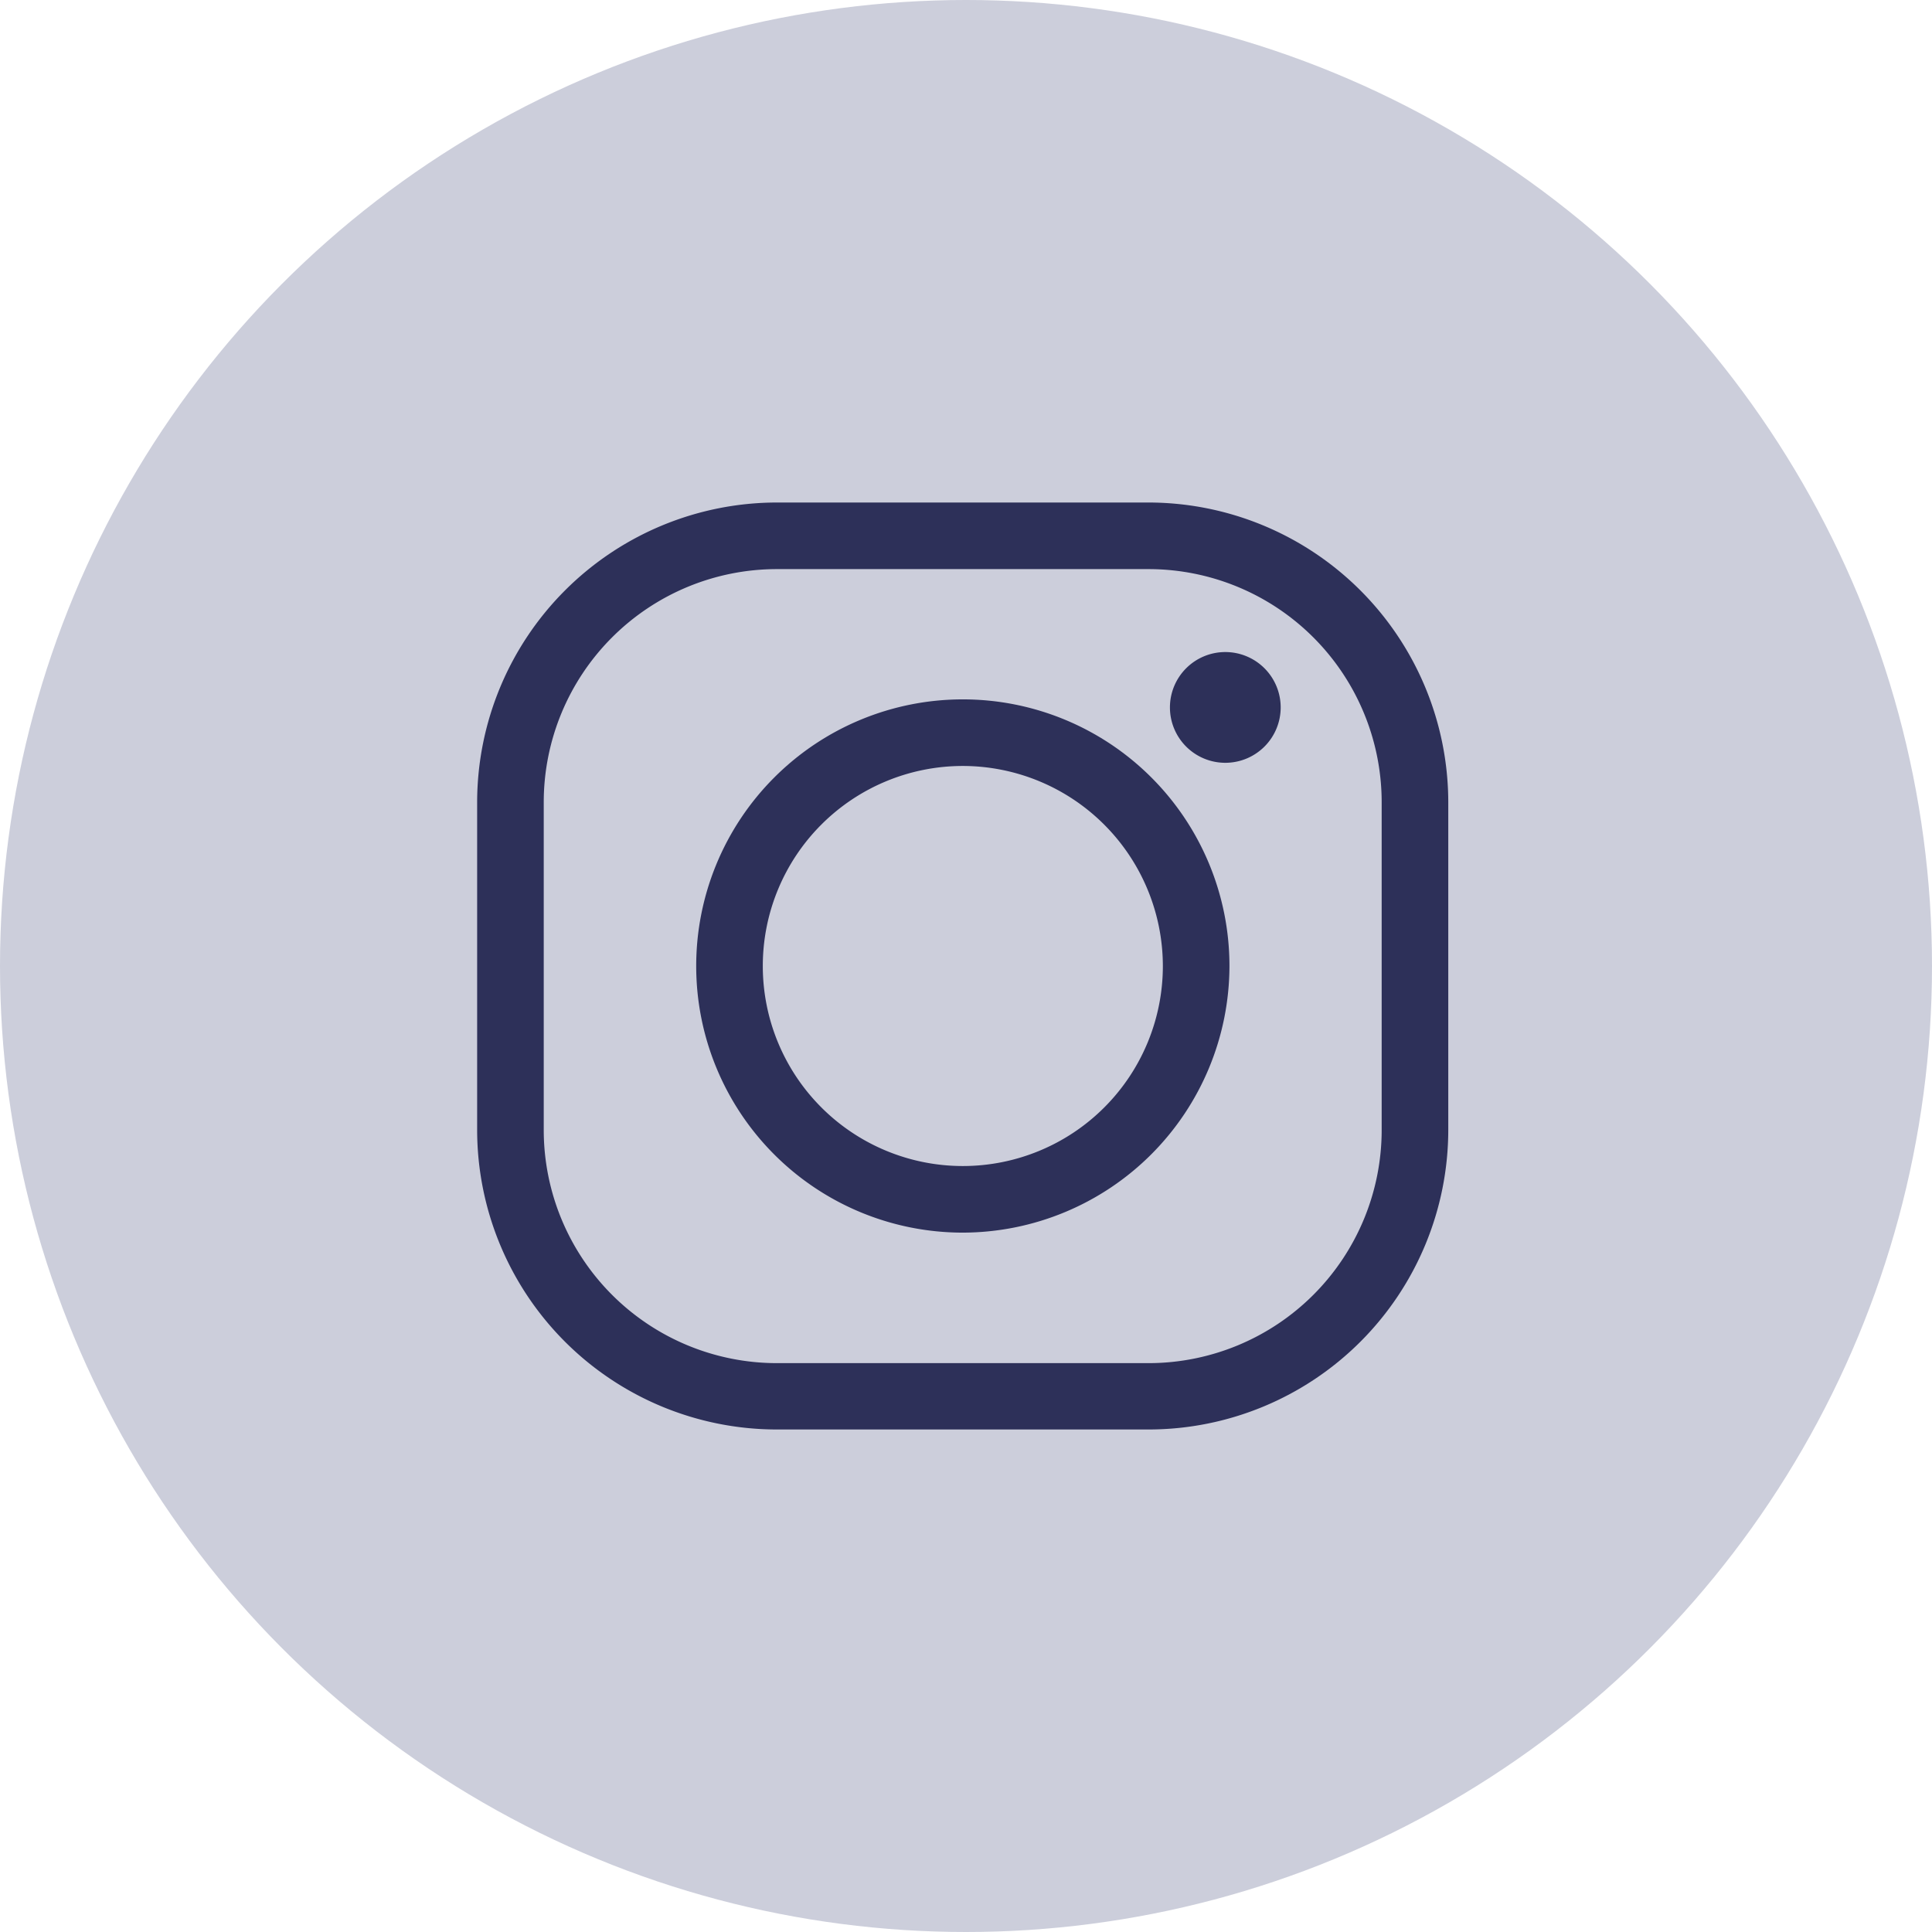
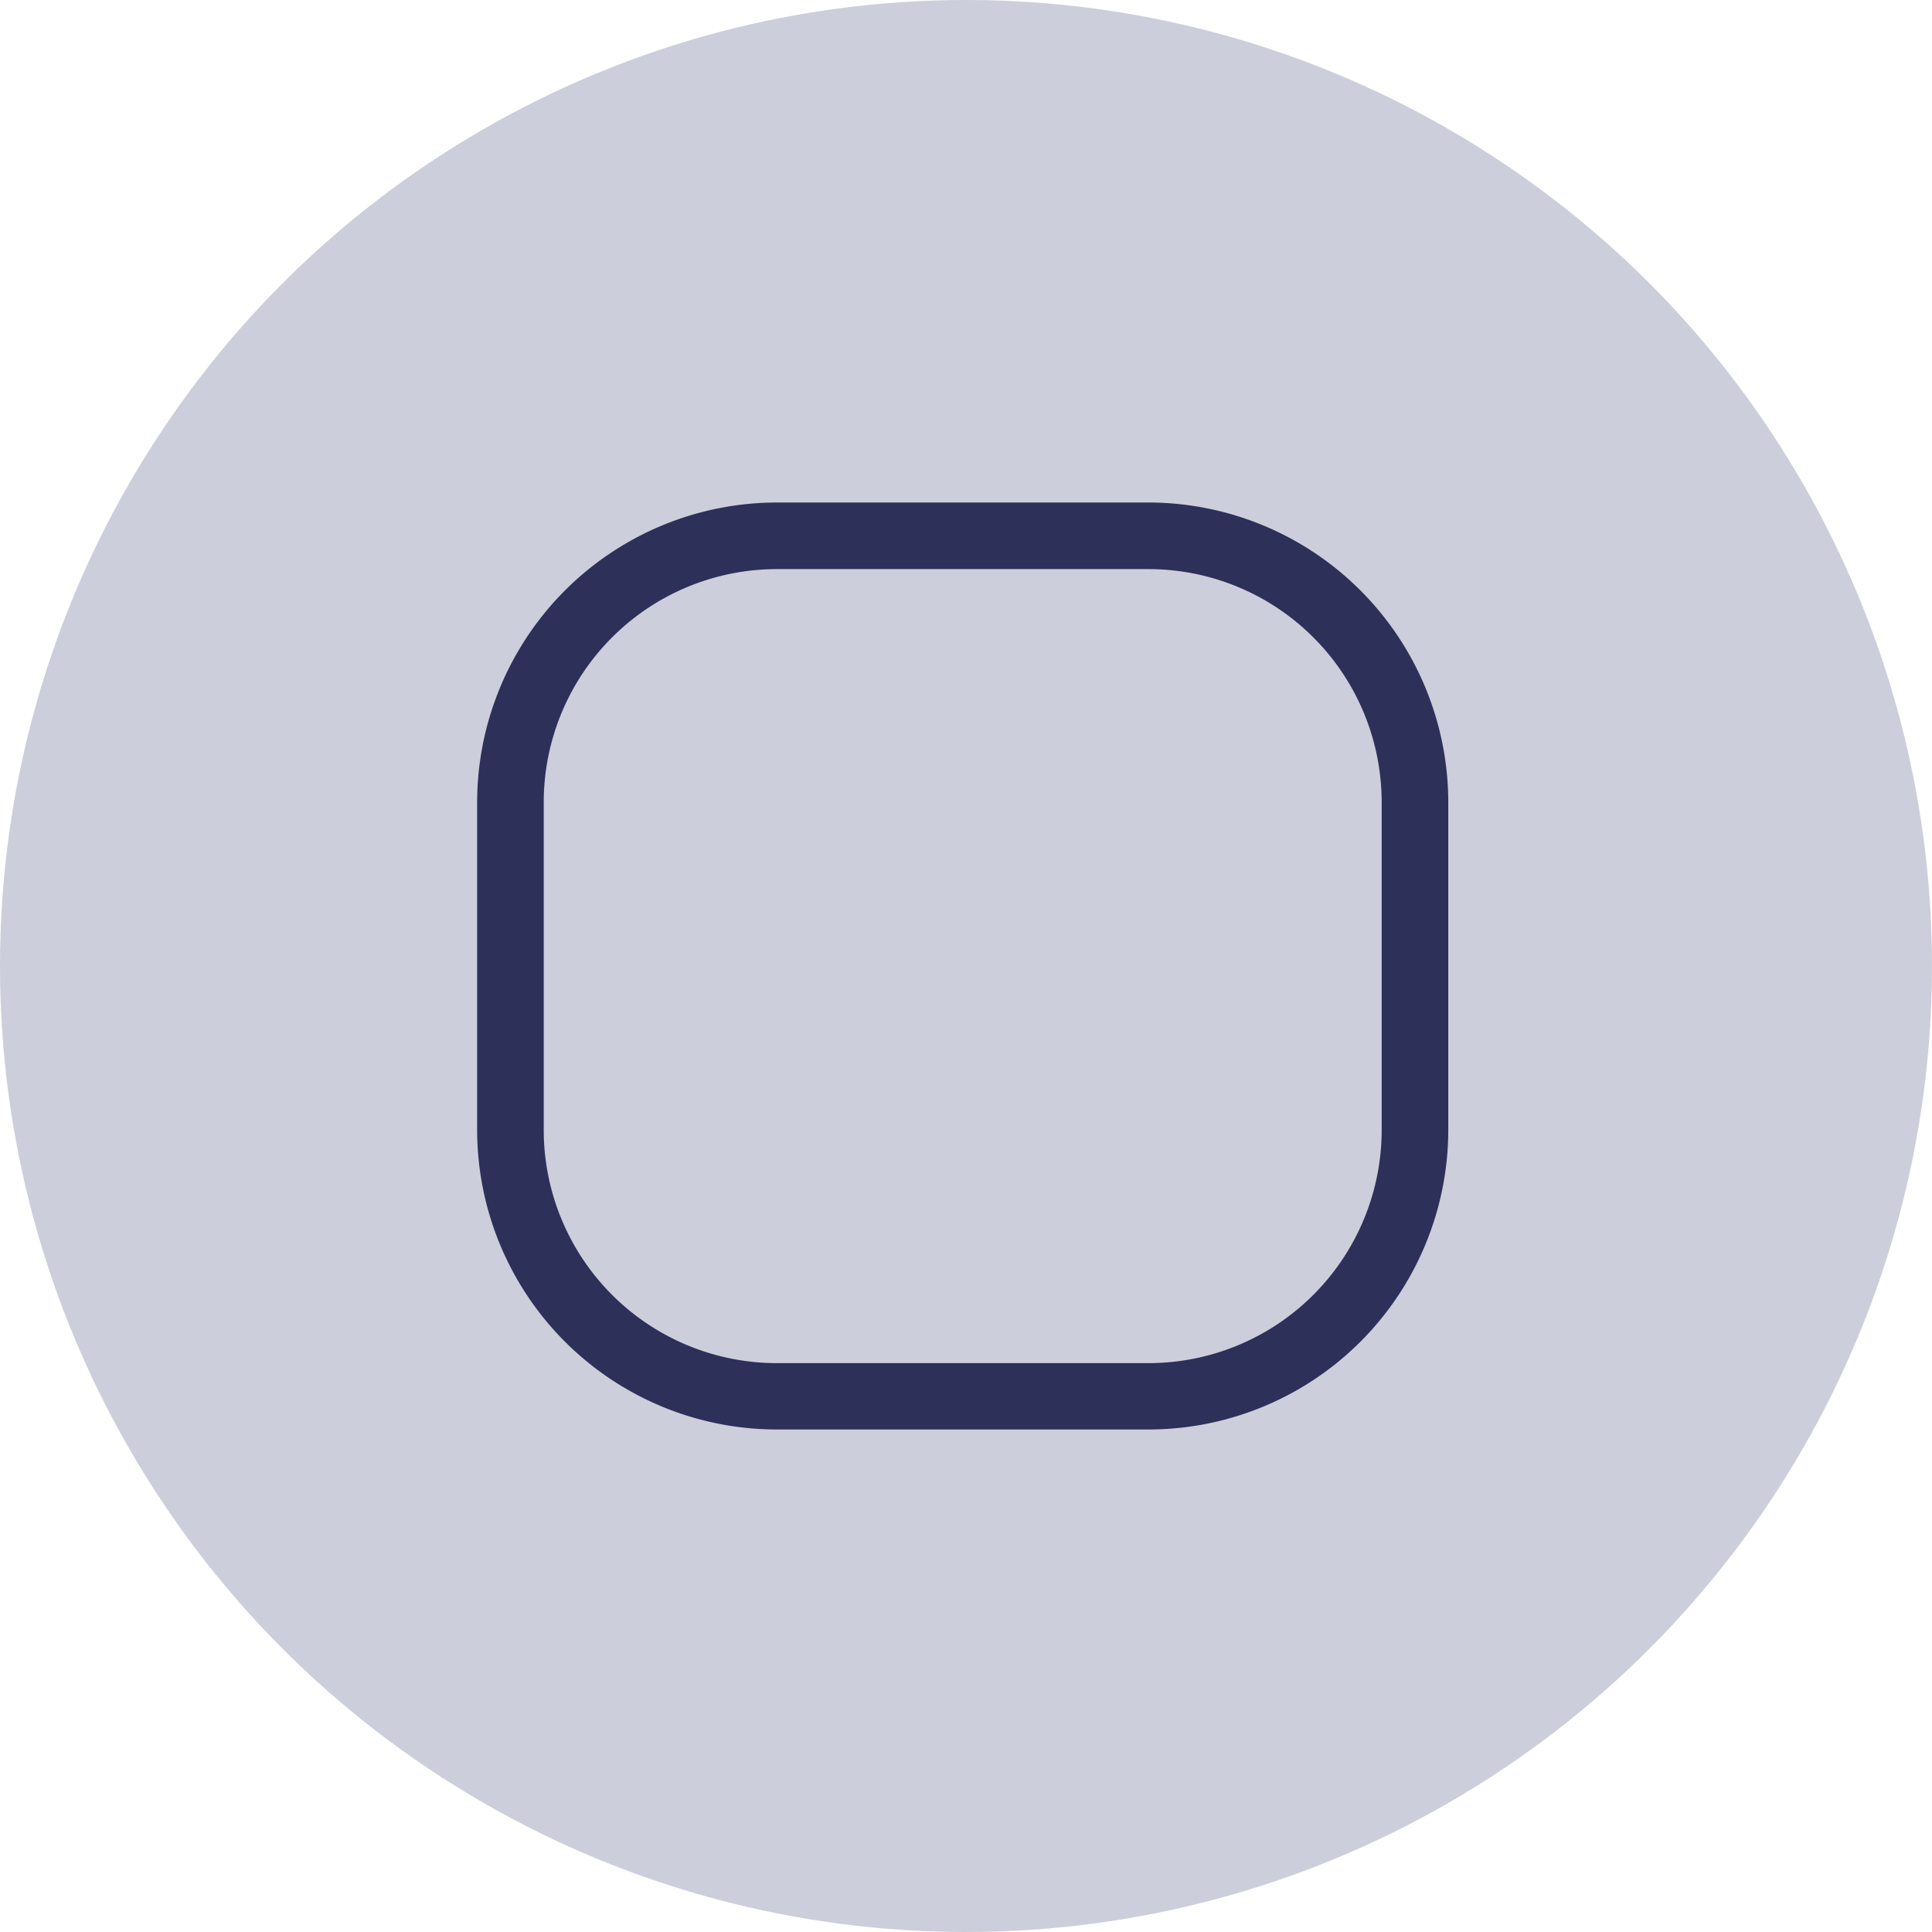
<svg xmlns="http://www.w3.org/2000/svg" viewBox="0 0 79.2 79.2">
  <defs>
    <style>.cls-1{fill:#cccedb;}.cls-2{fill:#2d3059;}</style>
  </defs>
  <g id="Camada_2" data-name="Camada 2">
    <g id="Camada_1-2" data-name="Camada 1">
      <circle class="cls-1" cx="39.6" cy="39.6" r="39.6" />
      <path class="cls-2" d="M47.09,58.6H31.84A12.29,12.29,0,0,1,19.56,46.32V32.88A12.3,12.3,0,0,1,31.84,20.6H47.09A12.3,12.3,0,0,1,59.37,32.88V46.32A12.29,12.29,0,0,1,47.09,58.6ZM31.84,23.33a9.56,9.56,0,0,0-9.55,9.55V46.32a9.56,9.56,0,0,0,9.55,9.56H47.09a9.56,9.56,0,0,0,9.55-9.56V32.88a9.56,9.56,0,0,0-9.55-9.55Z" />
-       <path class="cls-2" d="M39.47,50.53A10.93,10.93,0,1,1,50.4,39.6,10.95,10.95,0,0,1,39.47,50.53Zm0-19.13a8.2,8.2,0,1,0,8.2,8.2A8.21,8.21,0,0,0,39.47,31.4Z" />
-       <path class="cls-2" d="M52.5,29a2.27,2.27,0,1,1-2.27-2.27A2.27,2.27,0,0,1,52.5,29Z" />
    </g>
  </g>
</svg>